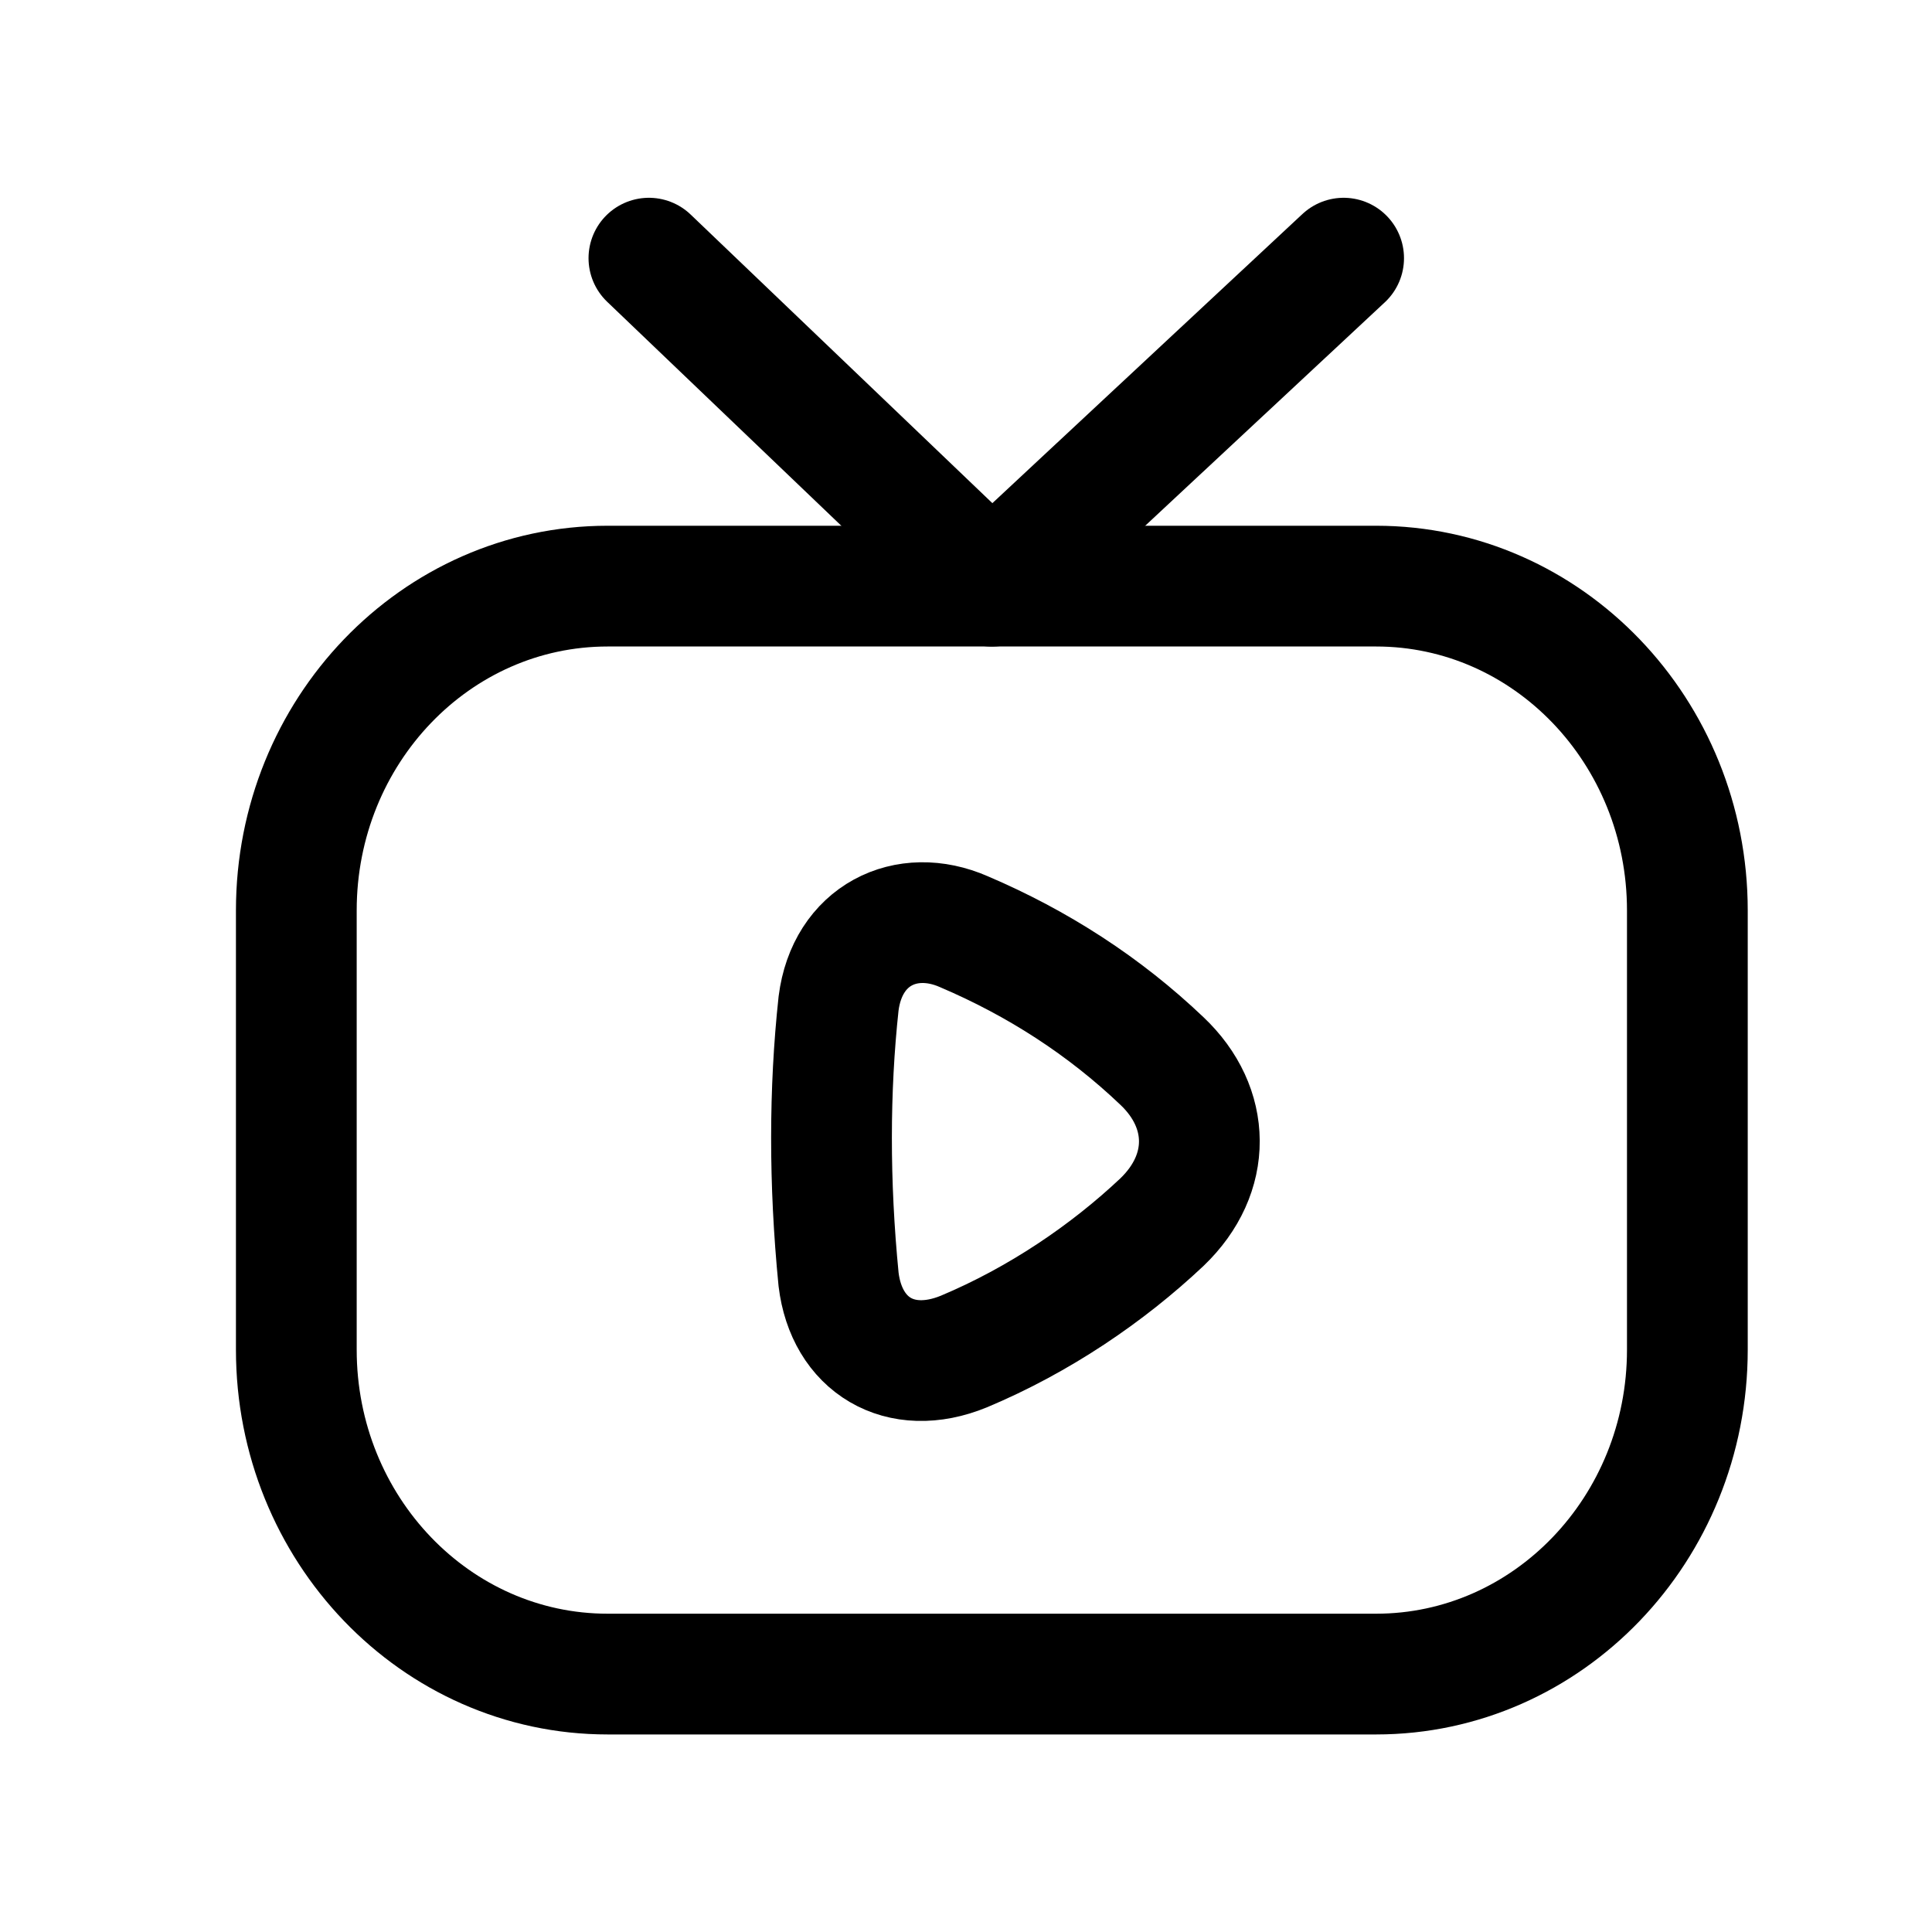
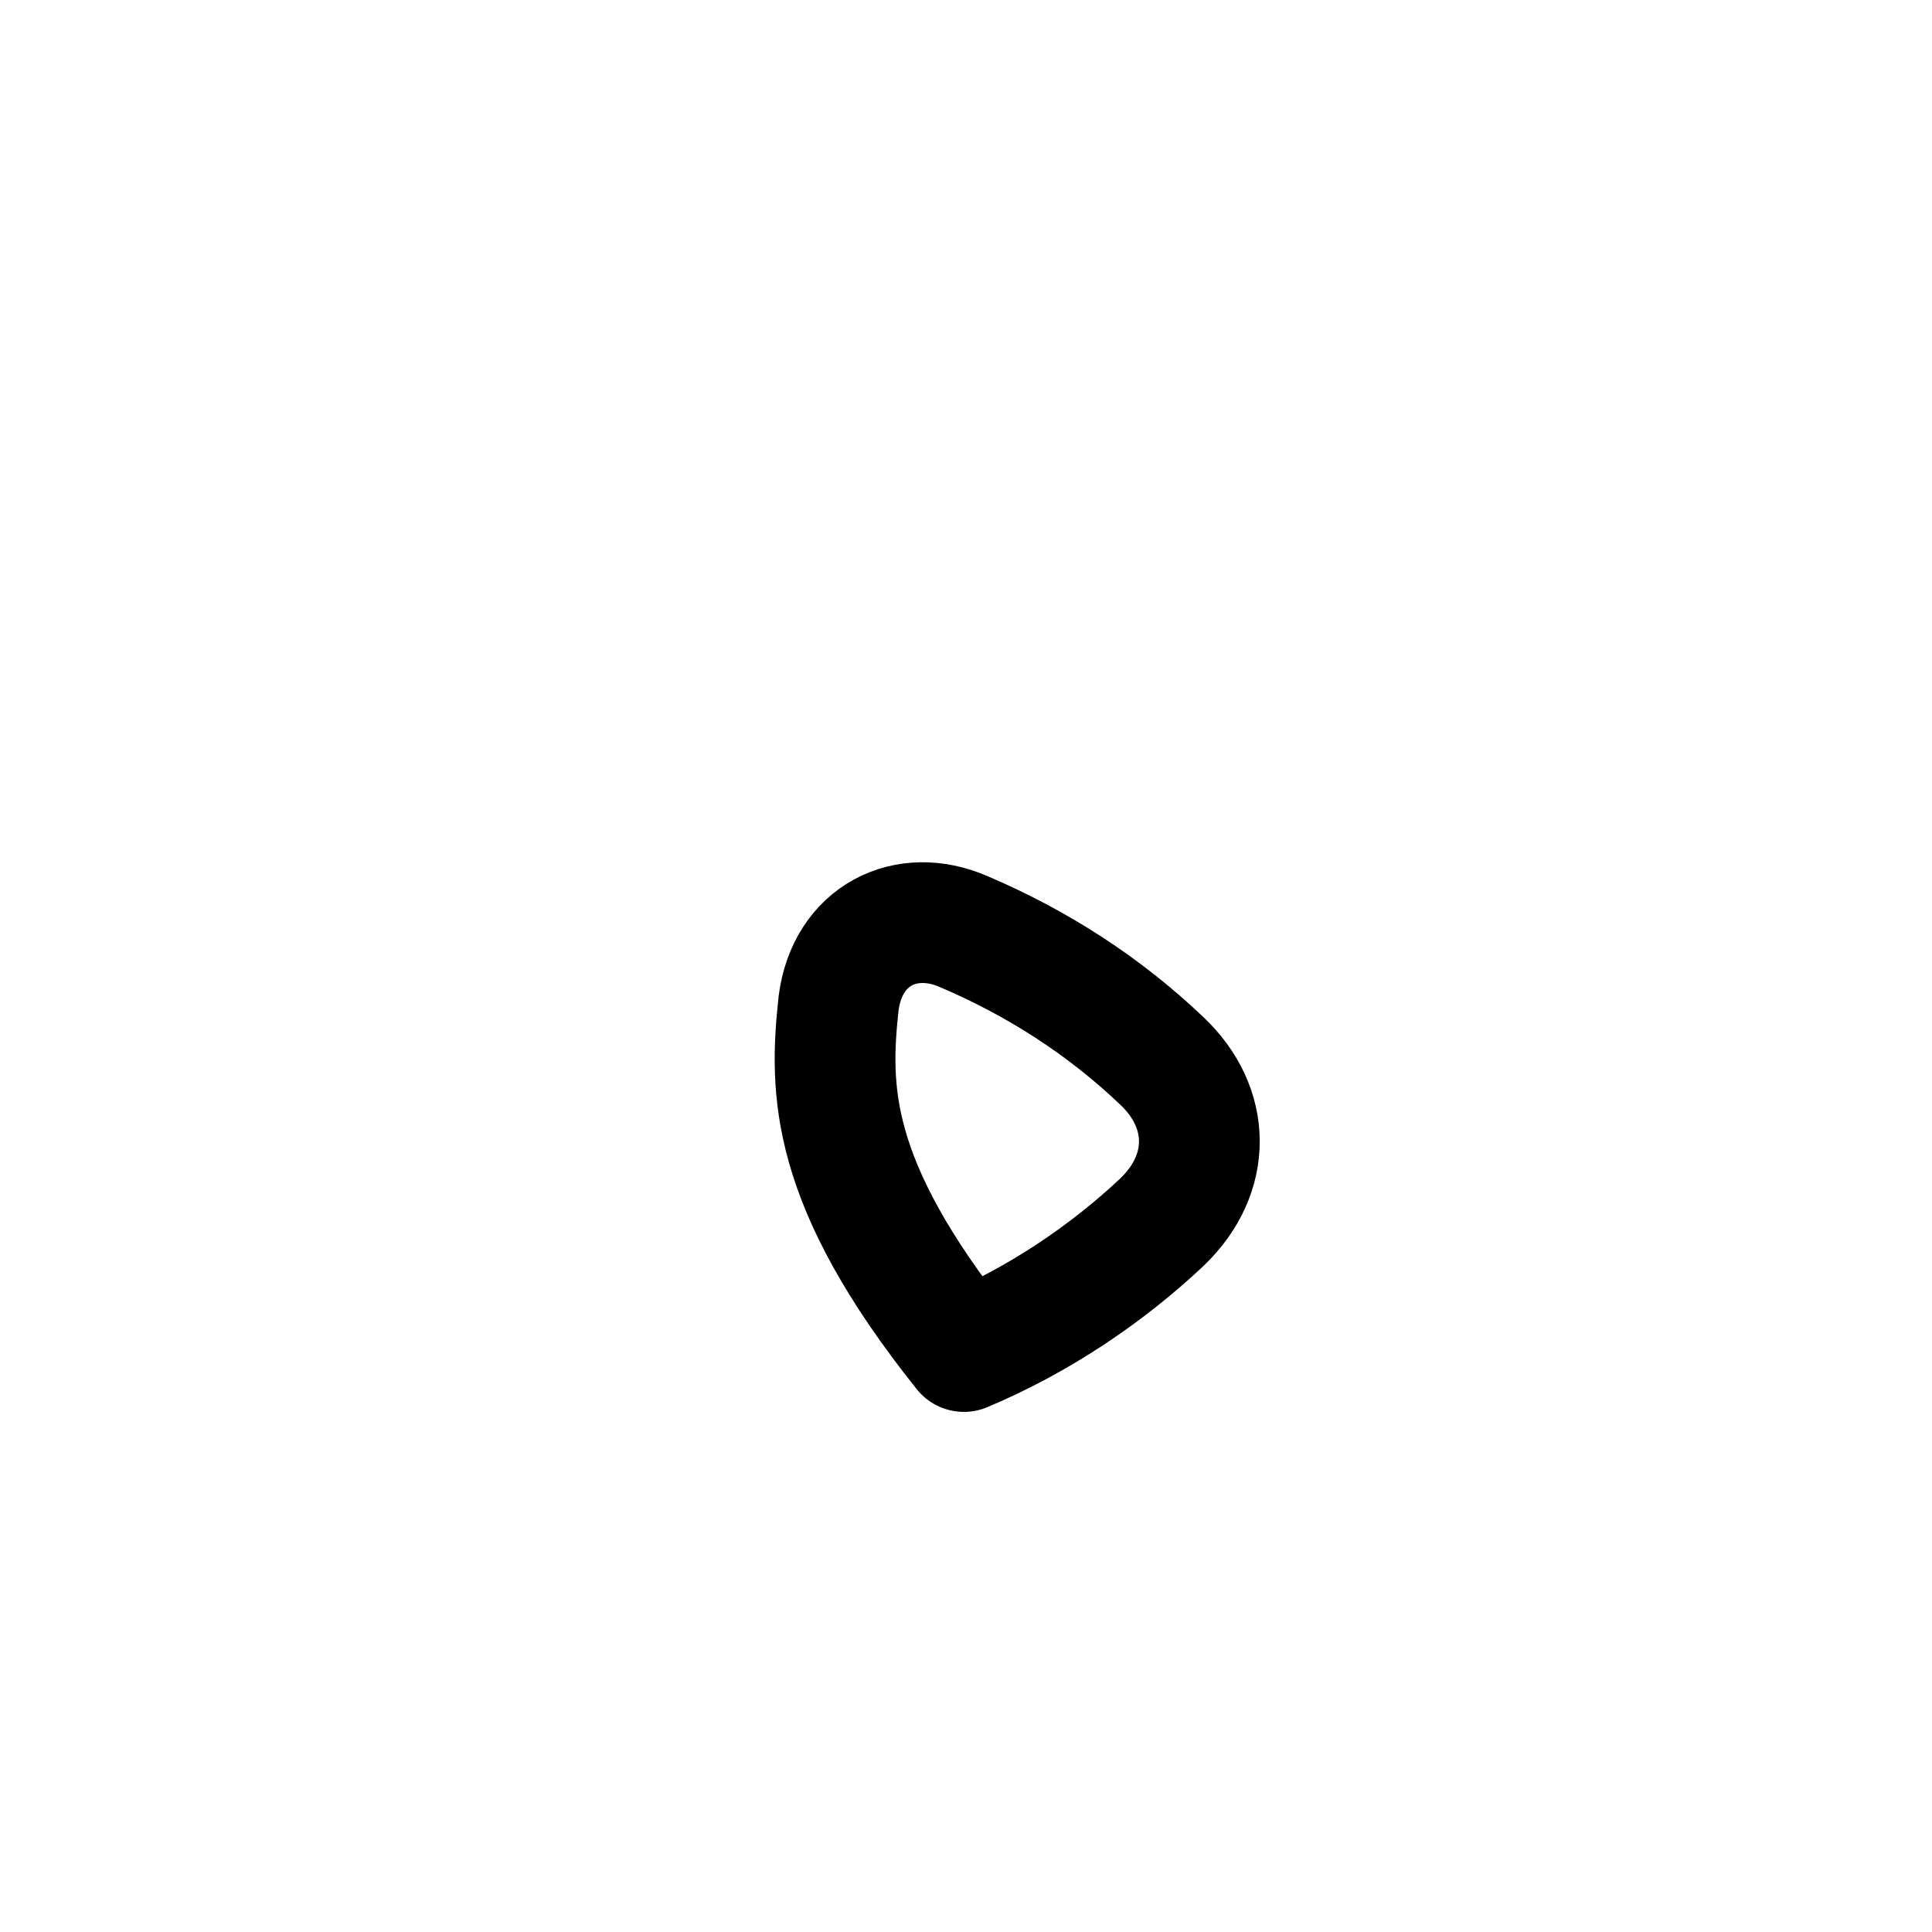
<svg xmlns="http://www.w3.org/2000/svg" width="24" height="24" viewBox="0 0 24 24" fill="none">
-   <path d="M17.094 20.796H7.549C5.412 20.796 3.681 18.992 3.681 16.767V11.31C3.681 9.085 5.412 7.281 7.549 7.281H17.094C19.229 7.281 20.961 9.085 20.961 11.31V16.767C20.961 18.992 19.229 20.796 17.094 20.796Z" stroke="black" stroke-width="1.5" stroke-linecap="round" stroke-linejoin="round" />
-   <path fill-rule="evenodd" clip-rule="evenodd" d="M14.435 15.181C13.756 15.821 12.908 16.397 11.974 16.789C11.18 17.115 10.515 16.708 10.417 15.893C10.299 14.69 10.301 13.54 10.417 12.466C10.524 11.619 11.257 11.259 11.974 11.574C12.893 11.966 13.718 12.498 14.435 13.181C15.046 13.76 15.061 14.58 14.435 15.181Z" stroke="black" stroke-width="1.5" stroke-linecap="round" stroke-linejoin="round" />
-   <path d="M16.691 3.207L12.321 7.282L8.061 3.207" stroke="black" stroke-width="1.5" stroke-linecap="round" stroke-linejoin="round" />
+   <path fill-rule="evenodd" clip-rule="evenodd" d="M14.435 15.181C13.756 15.821 12.908 16.397 11.974 16.789C10.299 14.69 10.301 13.54 10.417 12.466C10.524 11.619 11.257 11.259 11.974 11.574C12.893 11.966 13.718 12.498 14.435 13.181C15.046 13.76 15.061 14.58 14.435 15.181Z" stroke="black" stroke-width="1.5" stroke-linecap="round" stroke-linejoin="round" />
</svg>